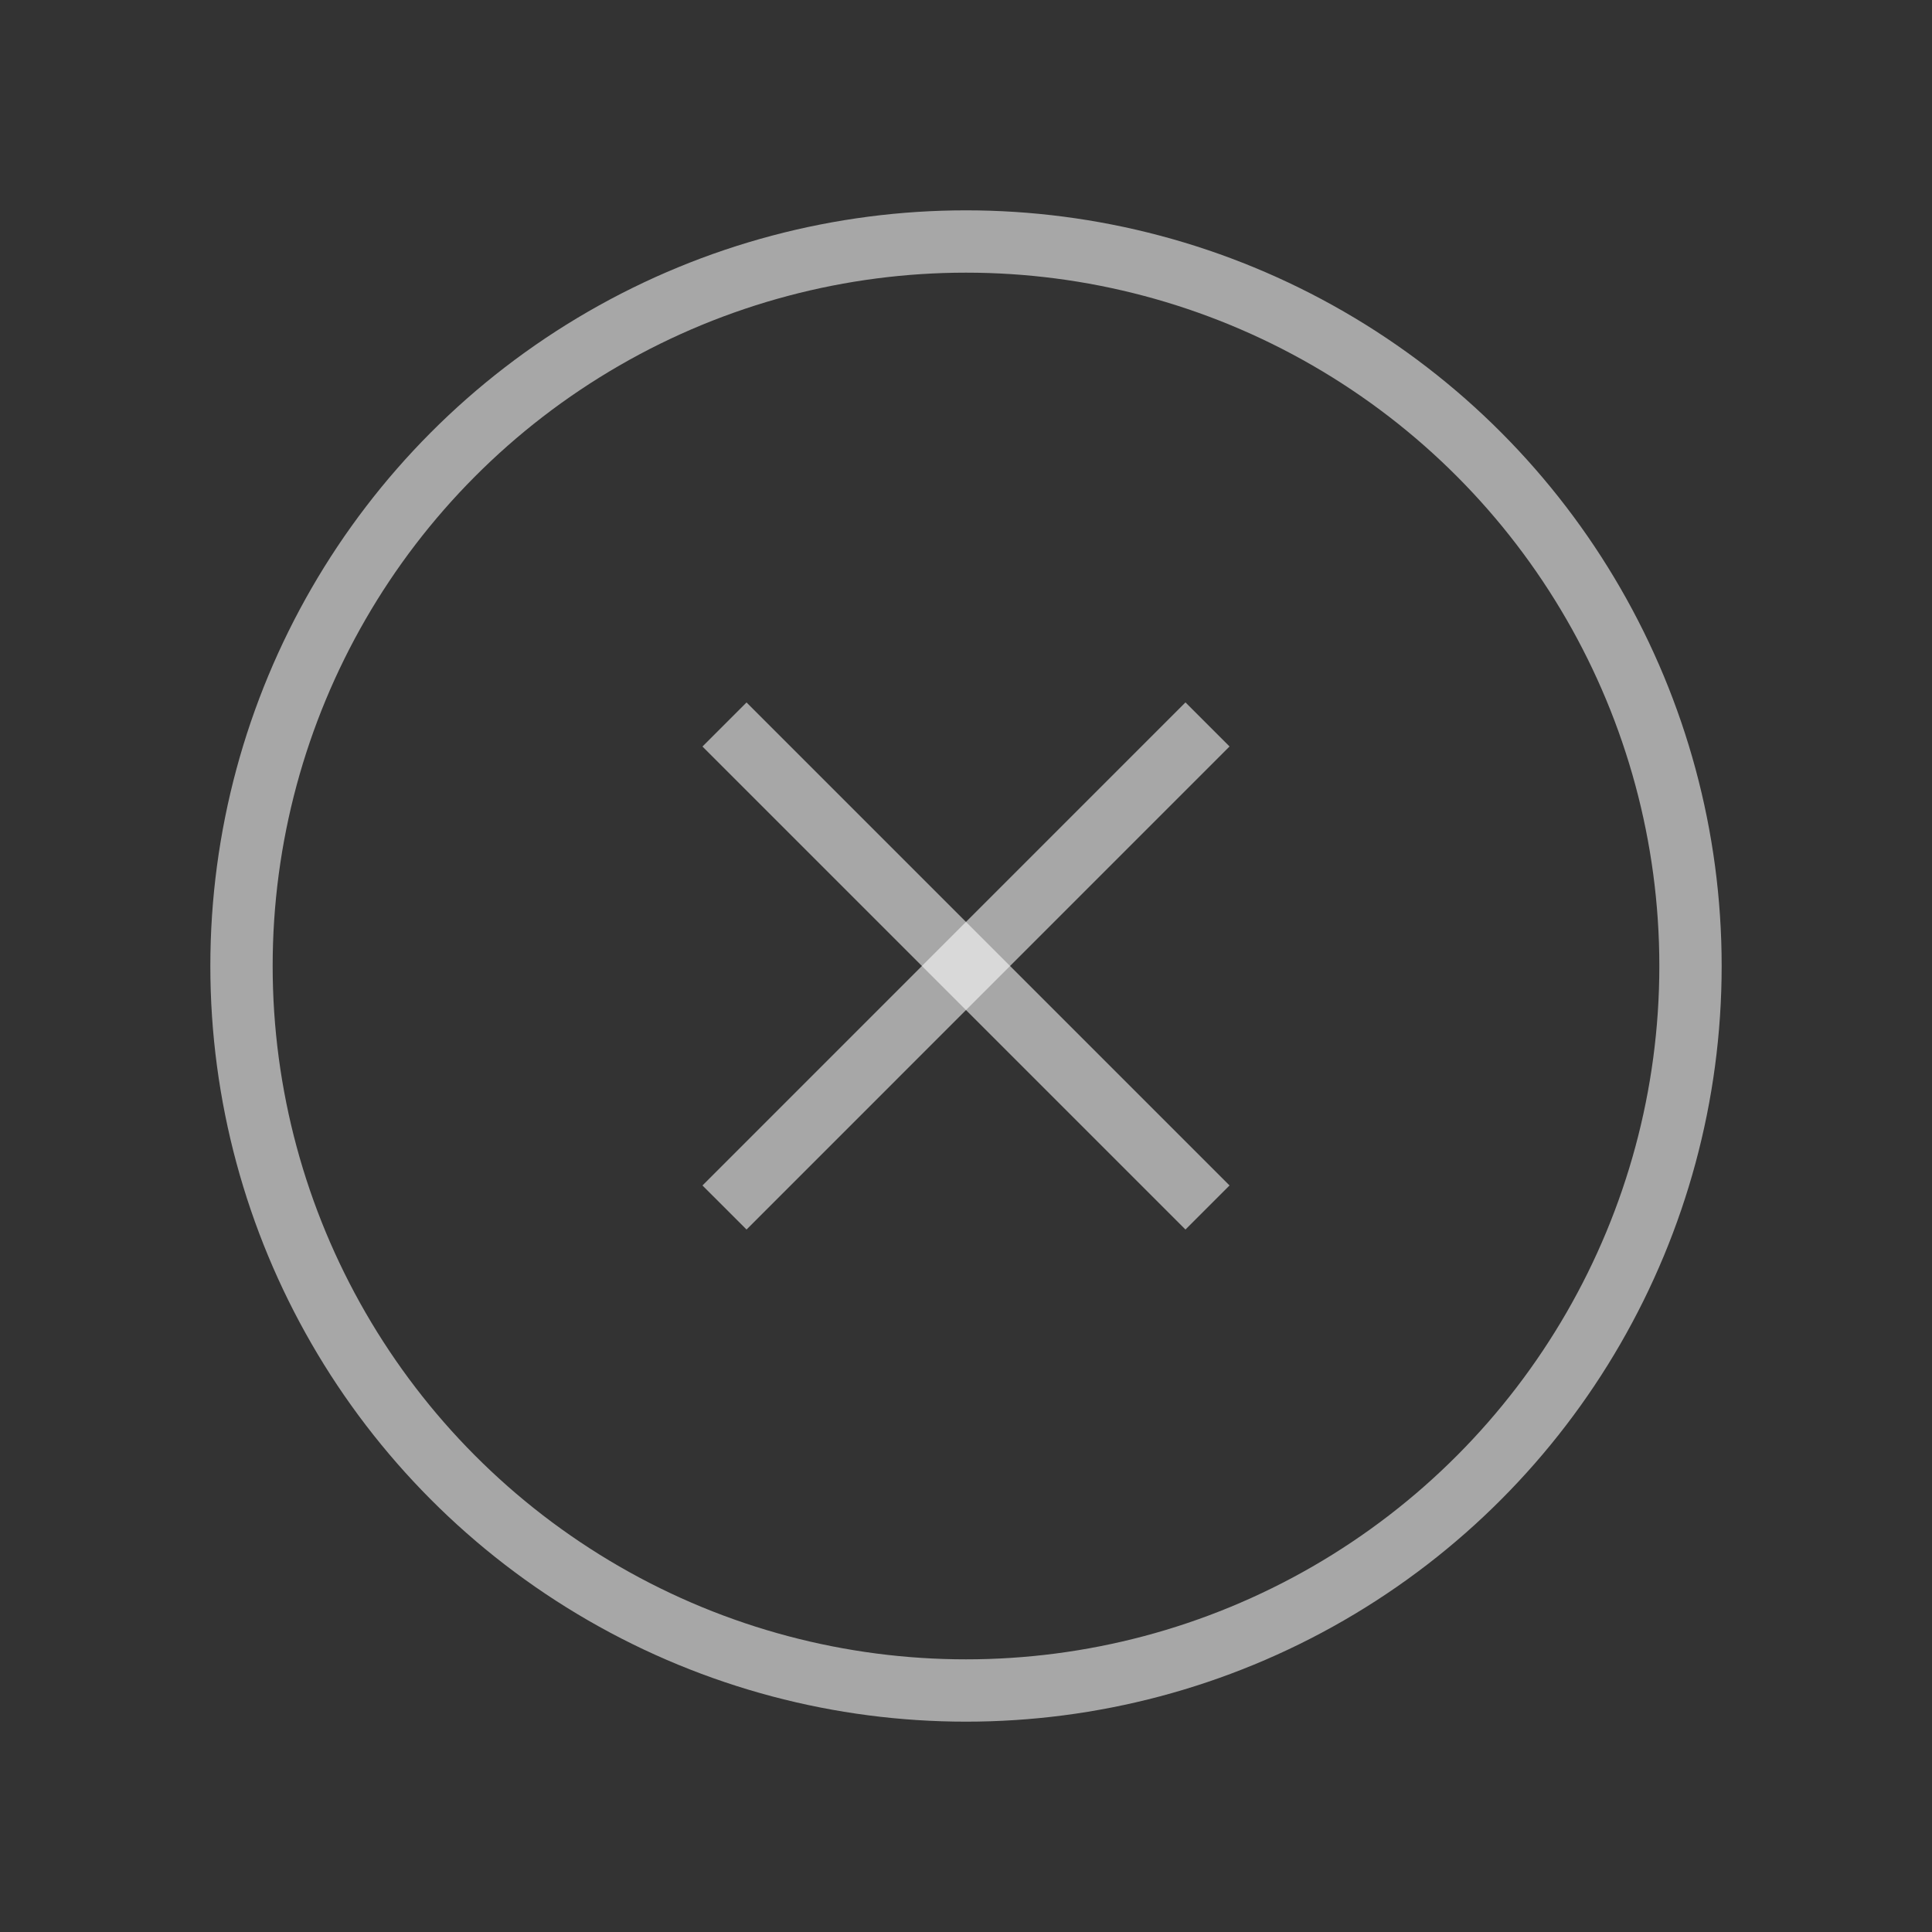
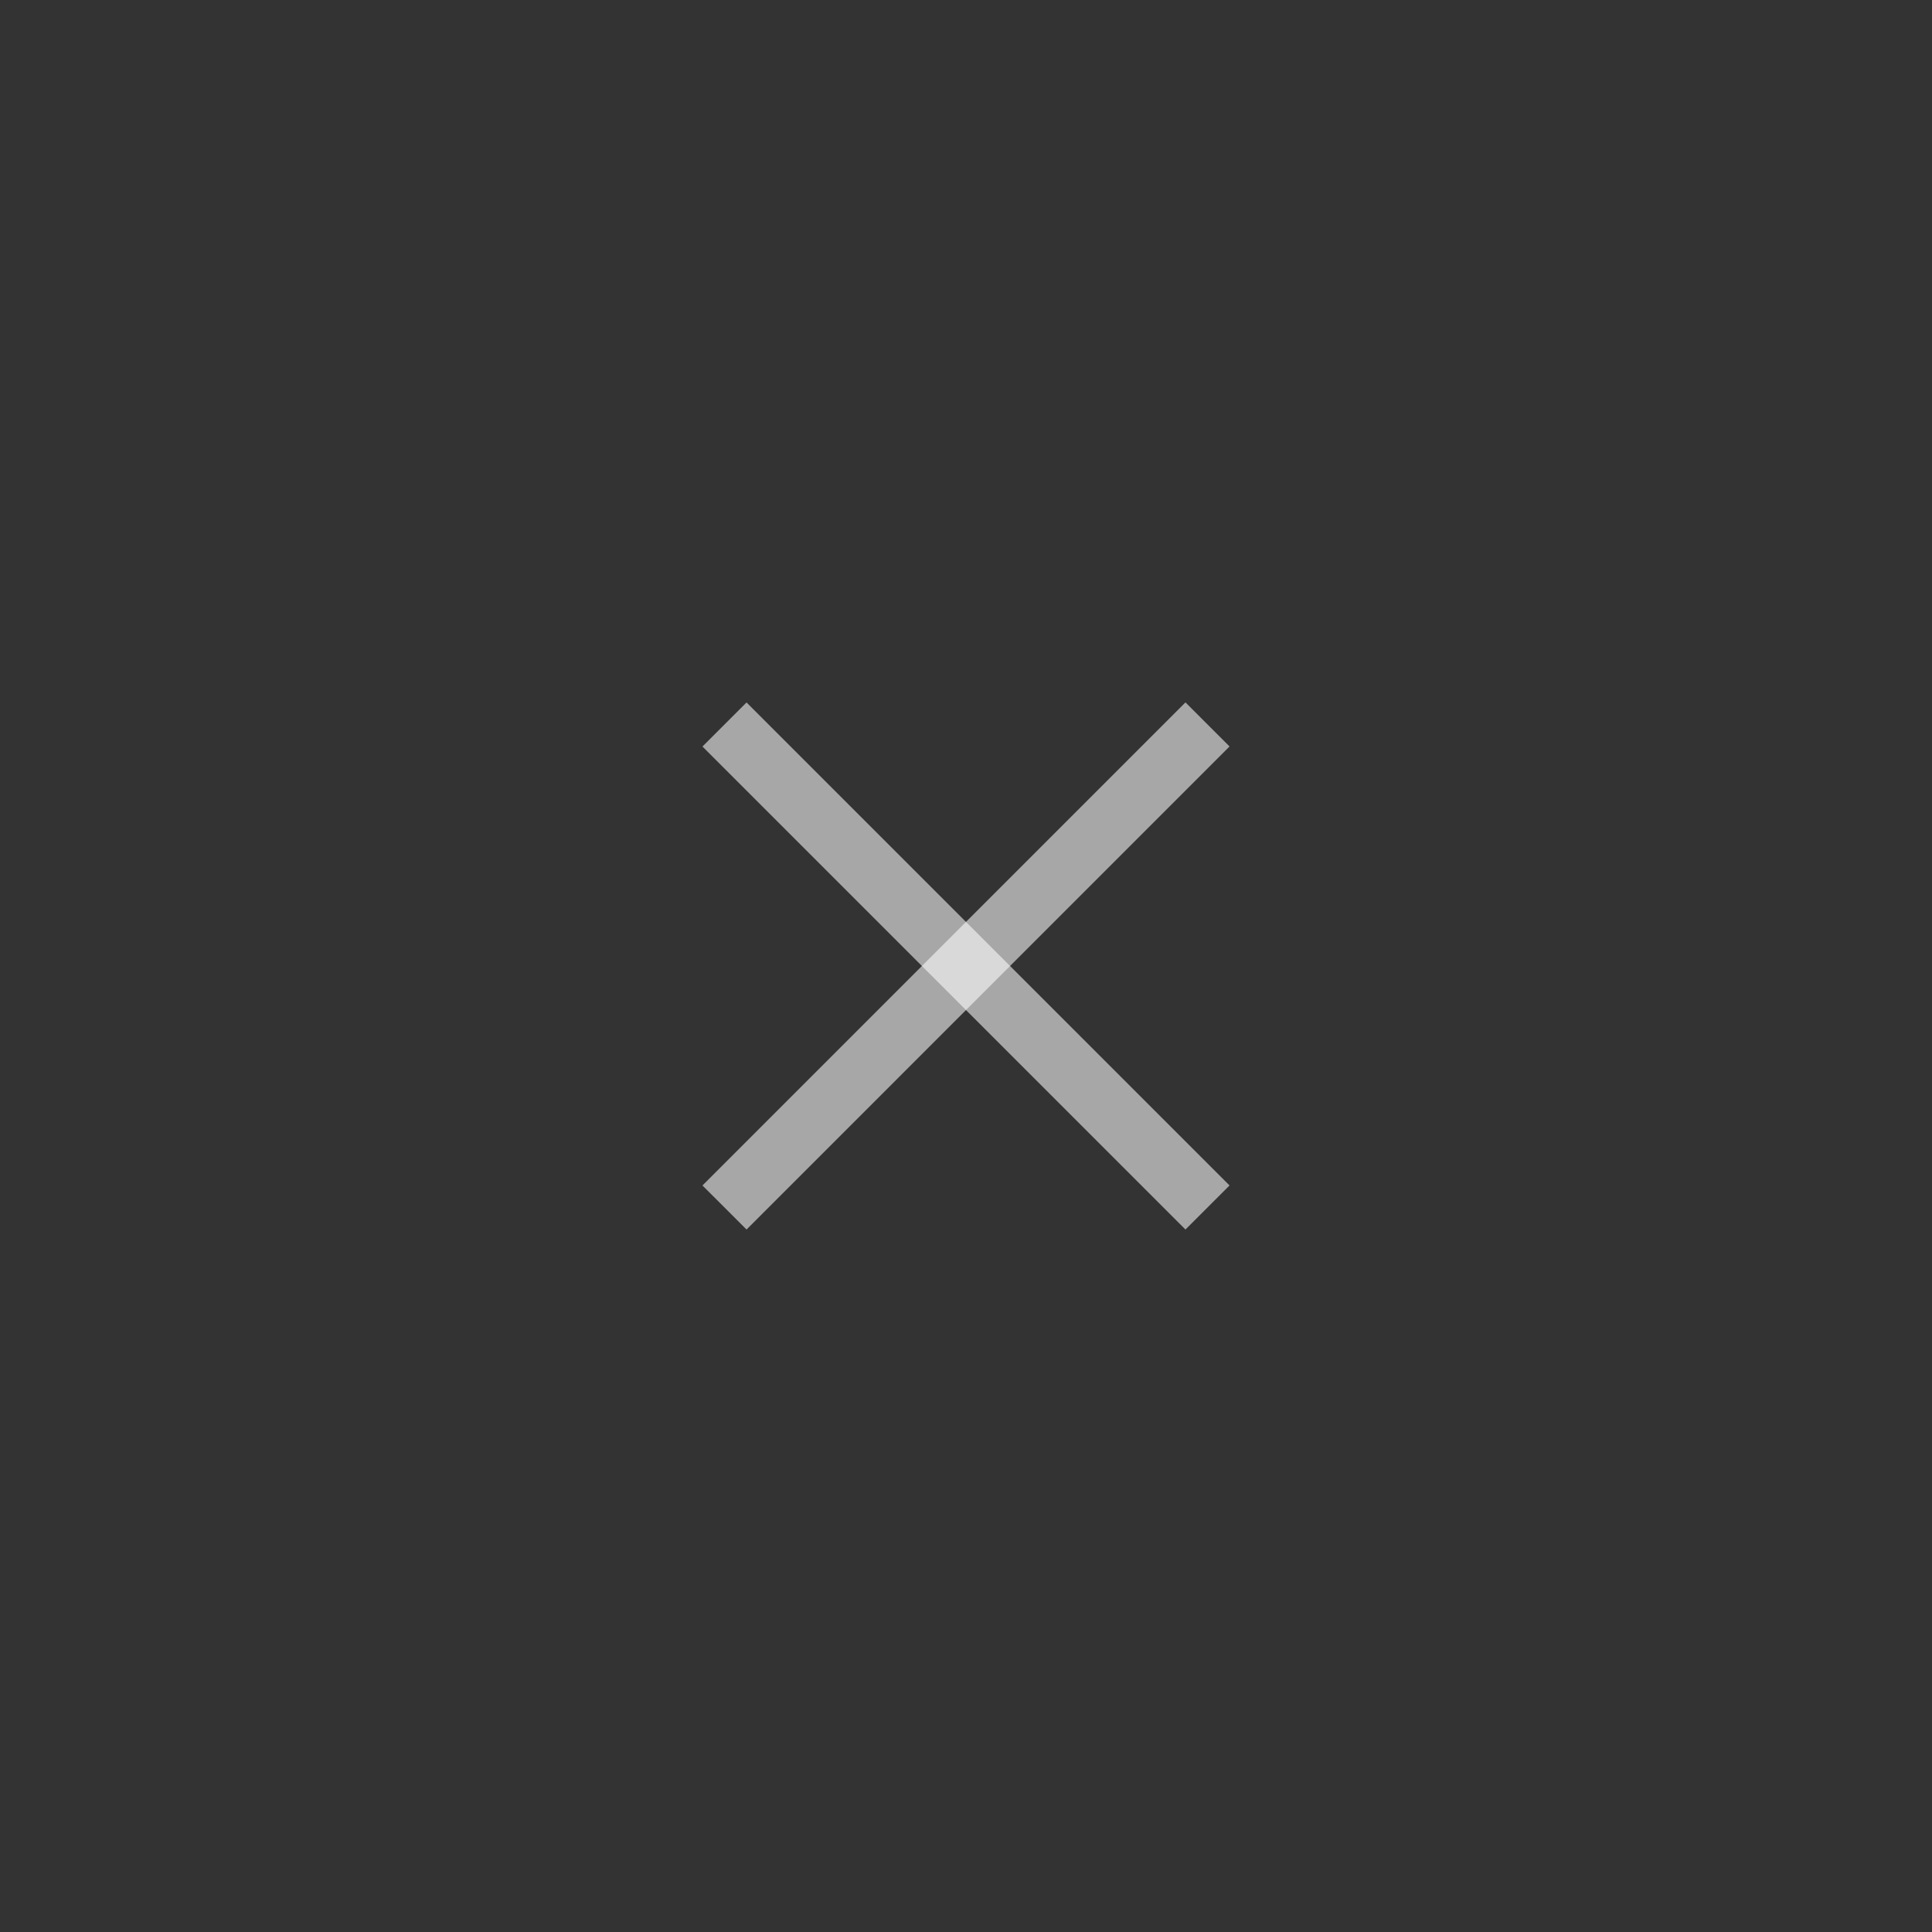
<svg xmlns="http://www.w3.org/2000/svg" width="31" height="31" viewBox="0 0 31 31" fill="none">
  <rect x="0" y="0" width="31" height="31" fill="#333333" stroke="none" />
-   <circle cx="15.5" cy="15.5" r="11.625" stroke="white" stroke-opacity="0.57" />
  <path d="M11.625 19.375L19.375 11.624" stroke="white" stroke-opacity="0.57" />
  <path d="M19.375 19.375L11.625 11.625" stroke="white" stroke-opacity="0.57" />
</svg>